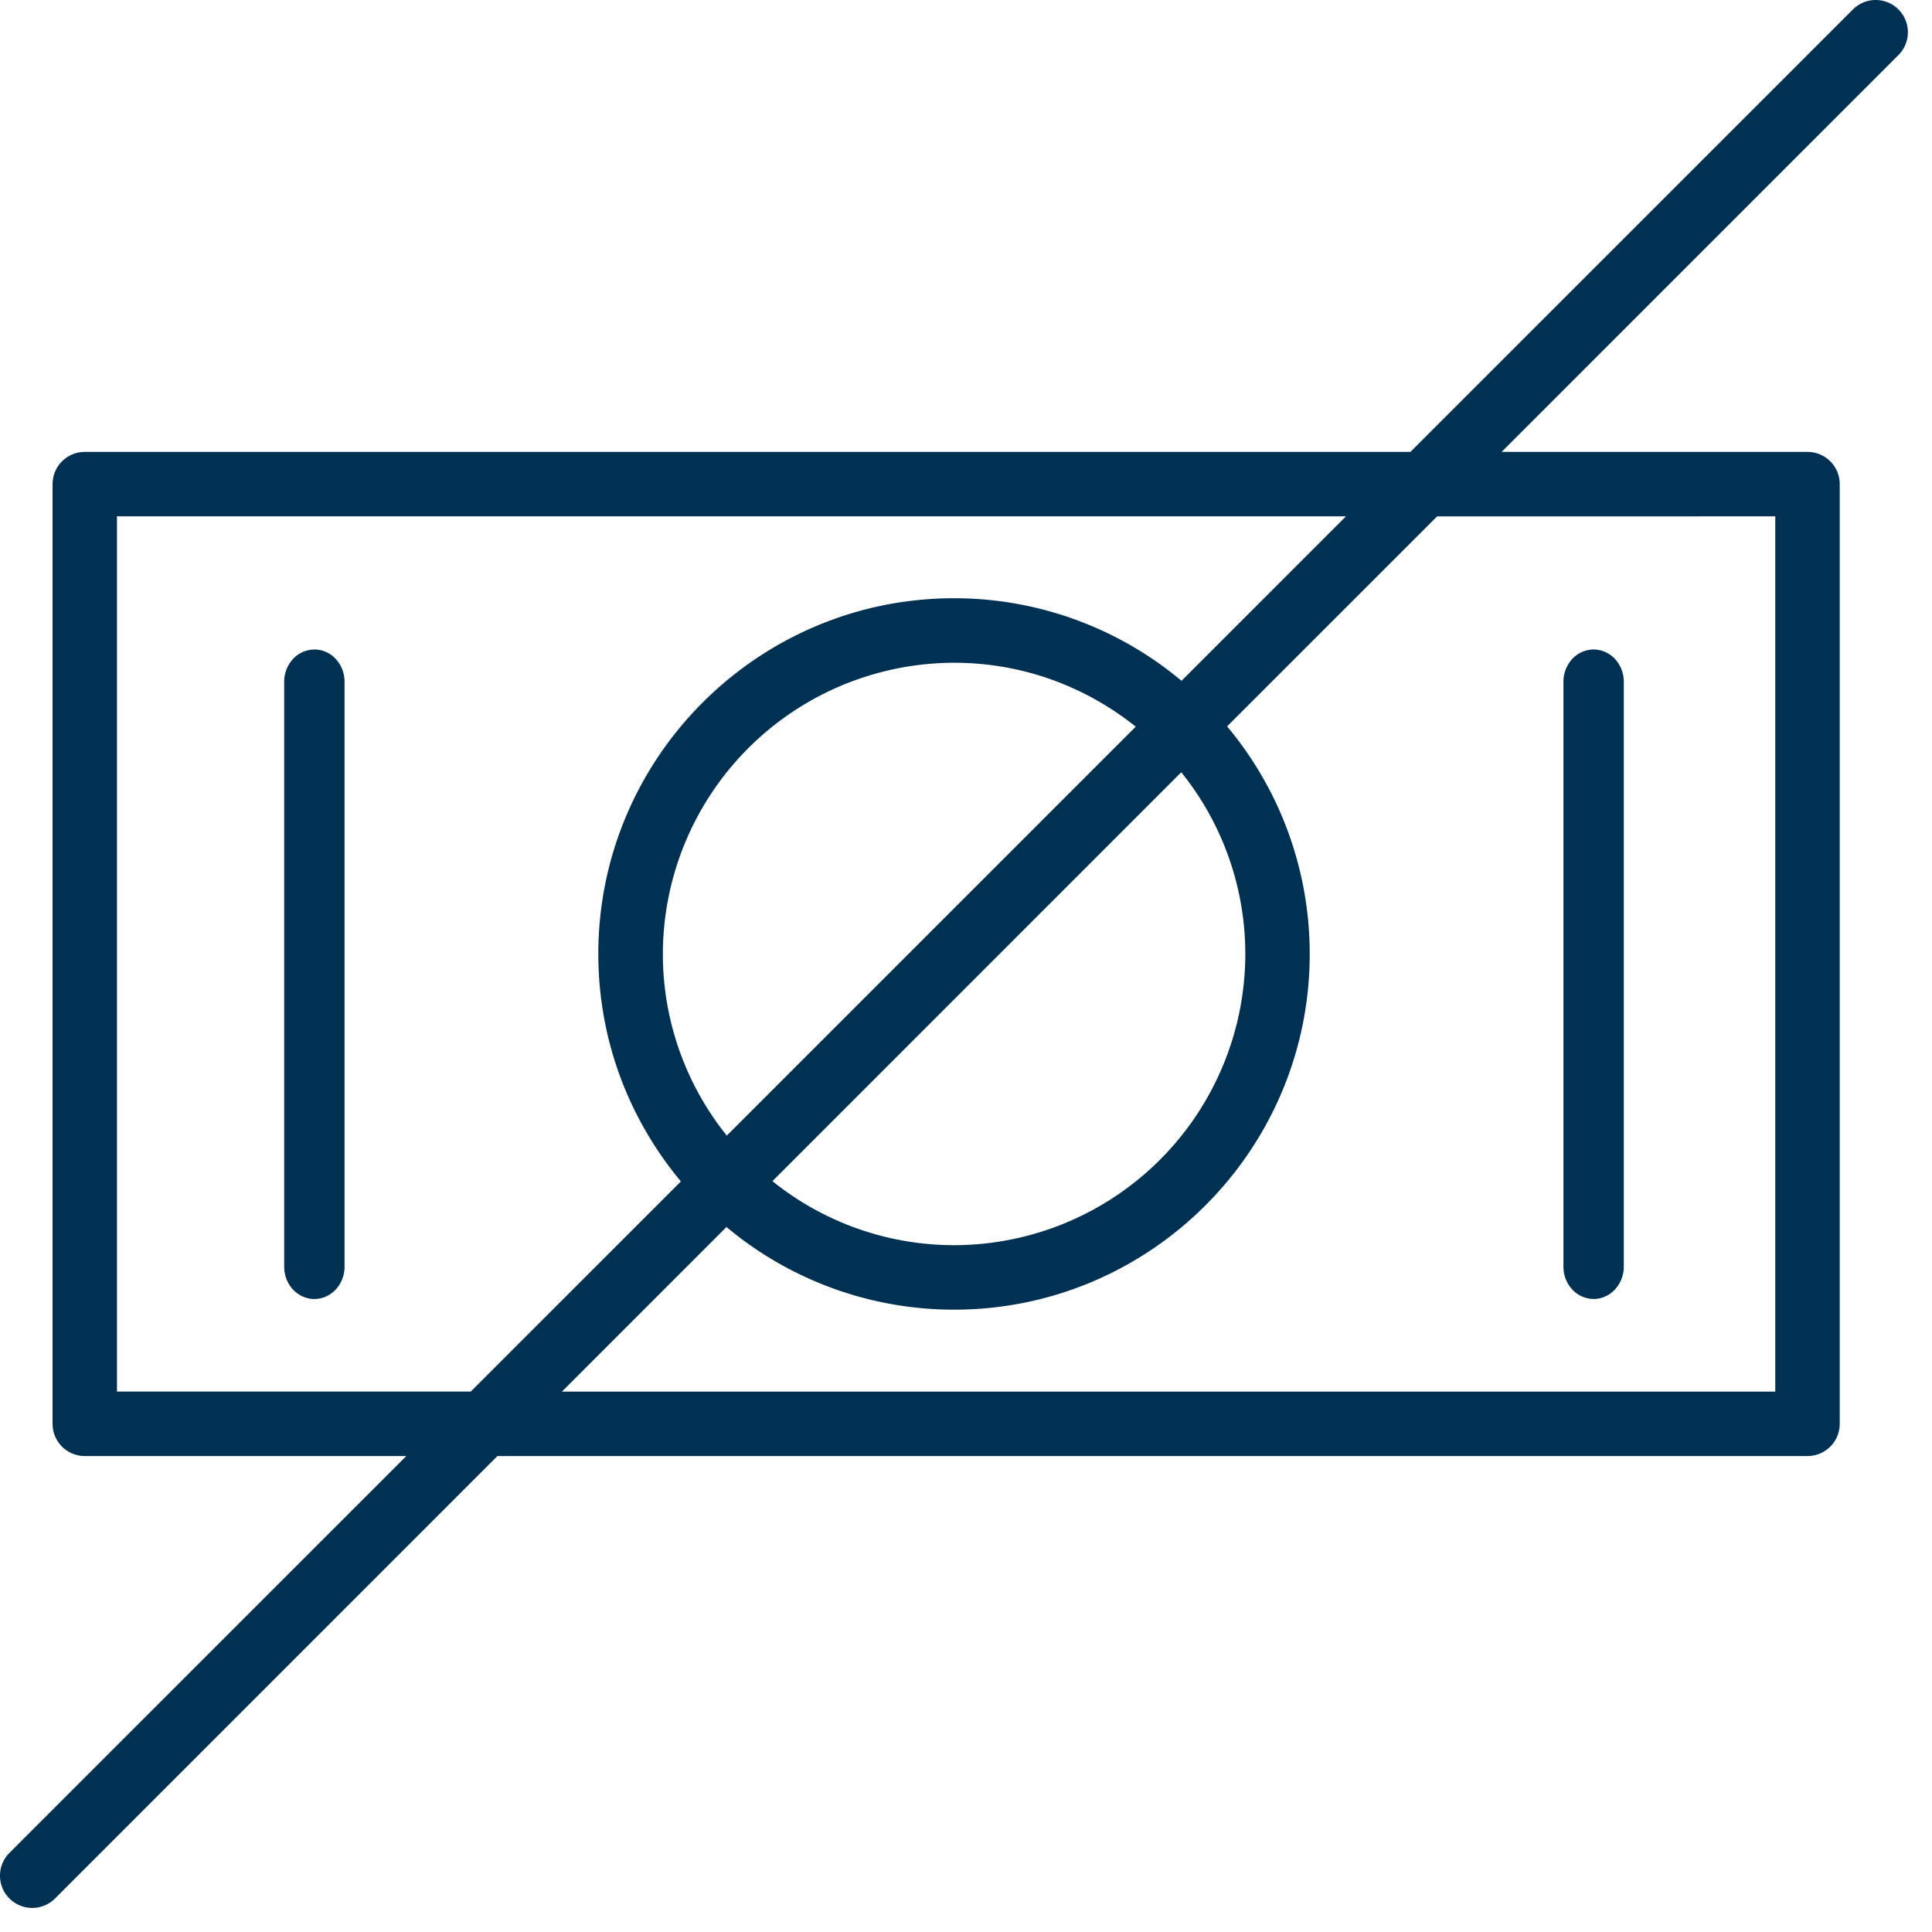
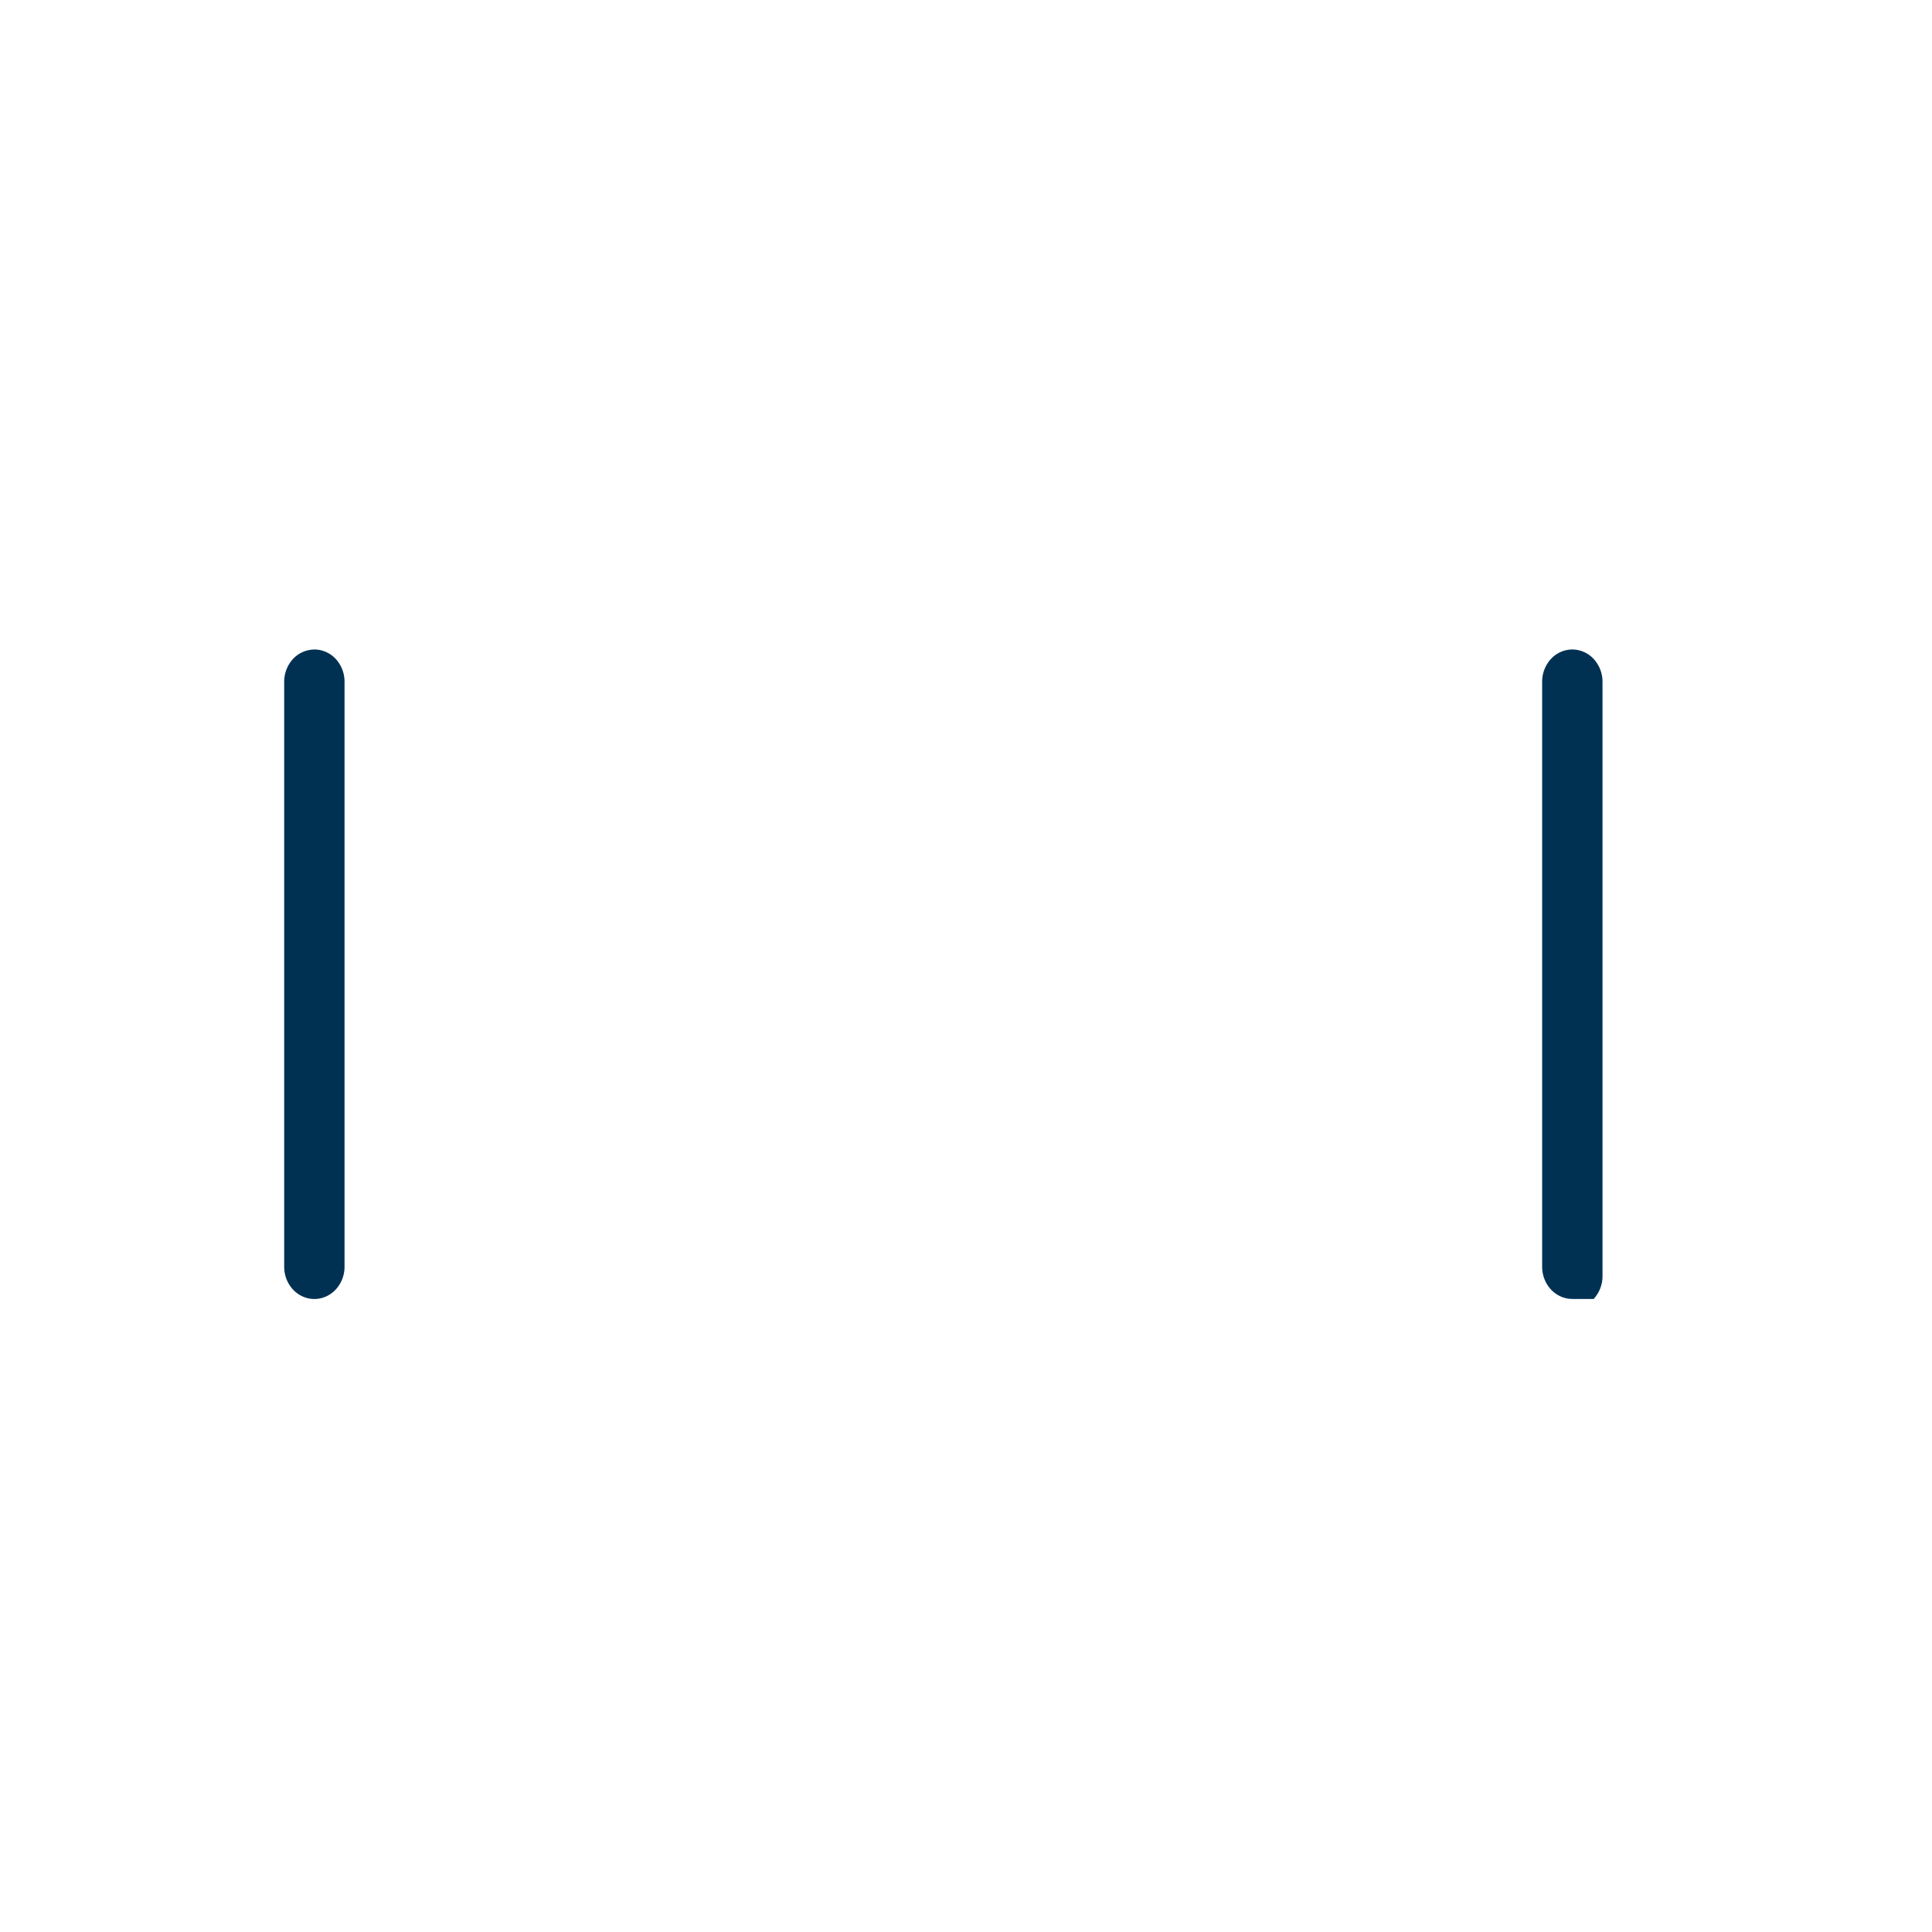
<svg xmlns="http://www.w3.org/2000/svg" width="42" height="42" viewBox="0 0 42 42" fill="none">
-   <path fill-rule="evenodd" clip-rule="evenodd" d="M6.834 14.12a.64.64 0 0 0-.464.205.73.73 0 0 0-.192.496v12.717c0 .186.069.364.192.496.123.131.29.205.464.205s.34-.074.464-.205a.73.73 0 0 0 .192-.496V14.82a.73.73 0 0 0-.192-.496.64.64 0 0 0-.464-.205m27.81 14.12c.174 0 .34-.075.463-.206a.73.73 0 0 0 .193-.496V14.82a.73.73 0 0 0-.193-.496.64.64 0 0 0-.463-.205.64.64 0 0 0-.464.205.73.73 0 0 0-.192.496v12.717c0 .186.069.364.192.496.123.131.29.205.464.205" fill="#003153" />
-   <path fill-rule="evenodd" clip-rule="evenodd" d="M41.271.205a.7.7 0 0 0-.99 0l-9.62 9.619H1.843a.7.7 0 0 0-.7.7v20.429a.7.7 0 0 0 .7.7h6.99L.205 40.28a.701.701 0 0 0 .992.991l9.617-9.618h28.48a.7.7 0 0 0 .7-.7V10.524a.7.7 0 0 0-.7-.7h-6.65l8.627-8.628a.7.7 0 0 0 0-.99M2.543 30.252V11.225H29.26L25.685 14.8a7.7 7.7 0 0 0-4.943-1.795c-4.265 0-7.735 3.469-7.735 7.733 0 1.88.675 3.603 1.795 4.945l-4.568 4.568h-7.69M15.8 24.687a6.3 6.3 0 0 1-1.39-3.949 6.34 6.34 0 0 1 6.334-6.33c1.492 0 2.862.522 3.946 1.389zm9.88-7.899a6.3 6.3 0 0 1 1.392 3.95 6.337 6.337 0 0 1-6.328 6.331 6.3 6.3 0 0 1-3.952-1.392zm12.913-5.563v19.027H12.216l3.577-3.578a7.7 7.7 0 0 0 4.949 1.797c4.262 0 7.73-3.468 7.73-7.732a7.7 7.7 0 0 0-1.796-4.948l4.566-4.565z" fill="#003153" />
+   <path fill-rule="evenodd" clip-rule="evenodd" d="M6.834 14.12a.64.64 0 0 0-.464.205.73.73 0 0 0-.192.496v12.717c0 .186.069.364.192.496.123.131.29.205.464.205s.34-.074.464-.205a.73.73 0 0 0 .192-.496V14.82a.73.73 0 0 0-.192-.496.64.64 0 0 0-.464-.205m27.81 14.12a.73.73 0 0 0 .193-.496V14.82a.73.73 0 0 0-.193-.496.64.64 0 0 0-.463-.205.64.64 0 0 0-.464.205.73.73 0 0 0-.192.496v12.717c0 .186.069.364.192.496.123.131.29.205.464.205" fill="#003153" />
</svg>